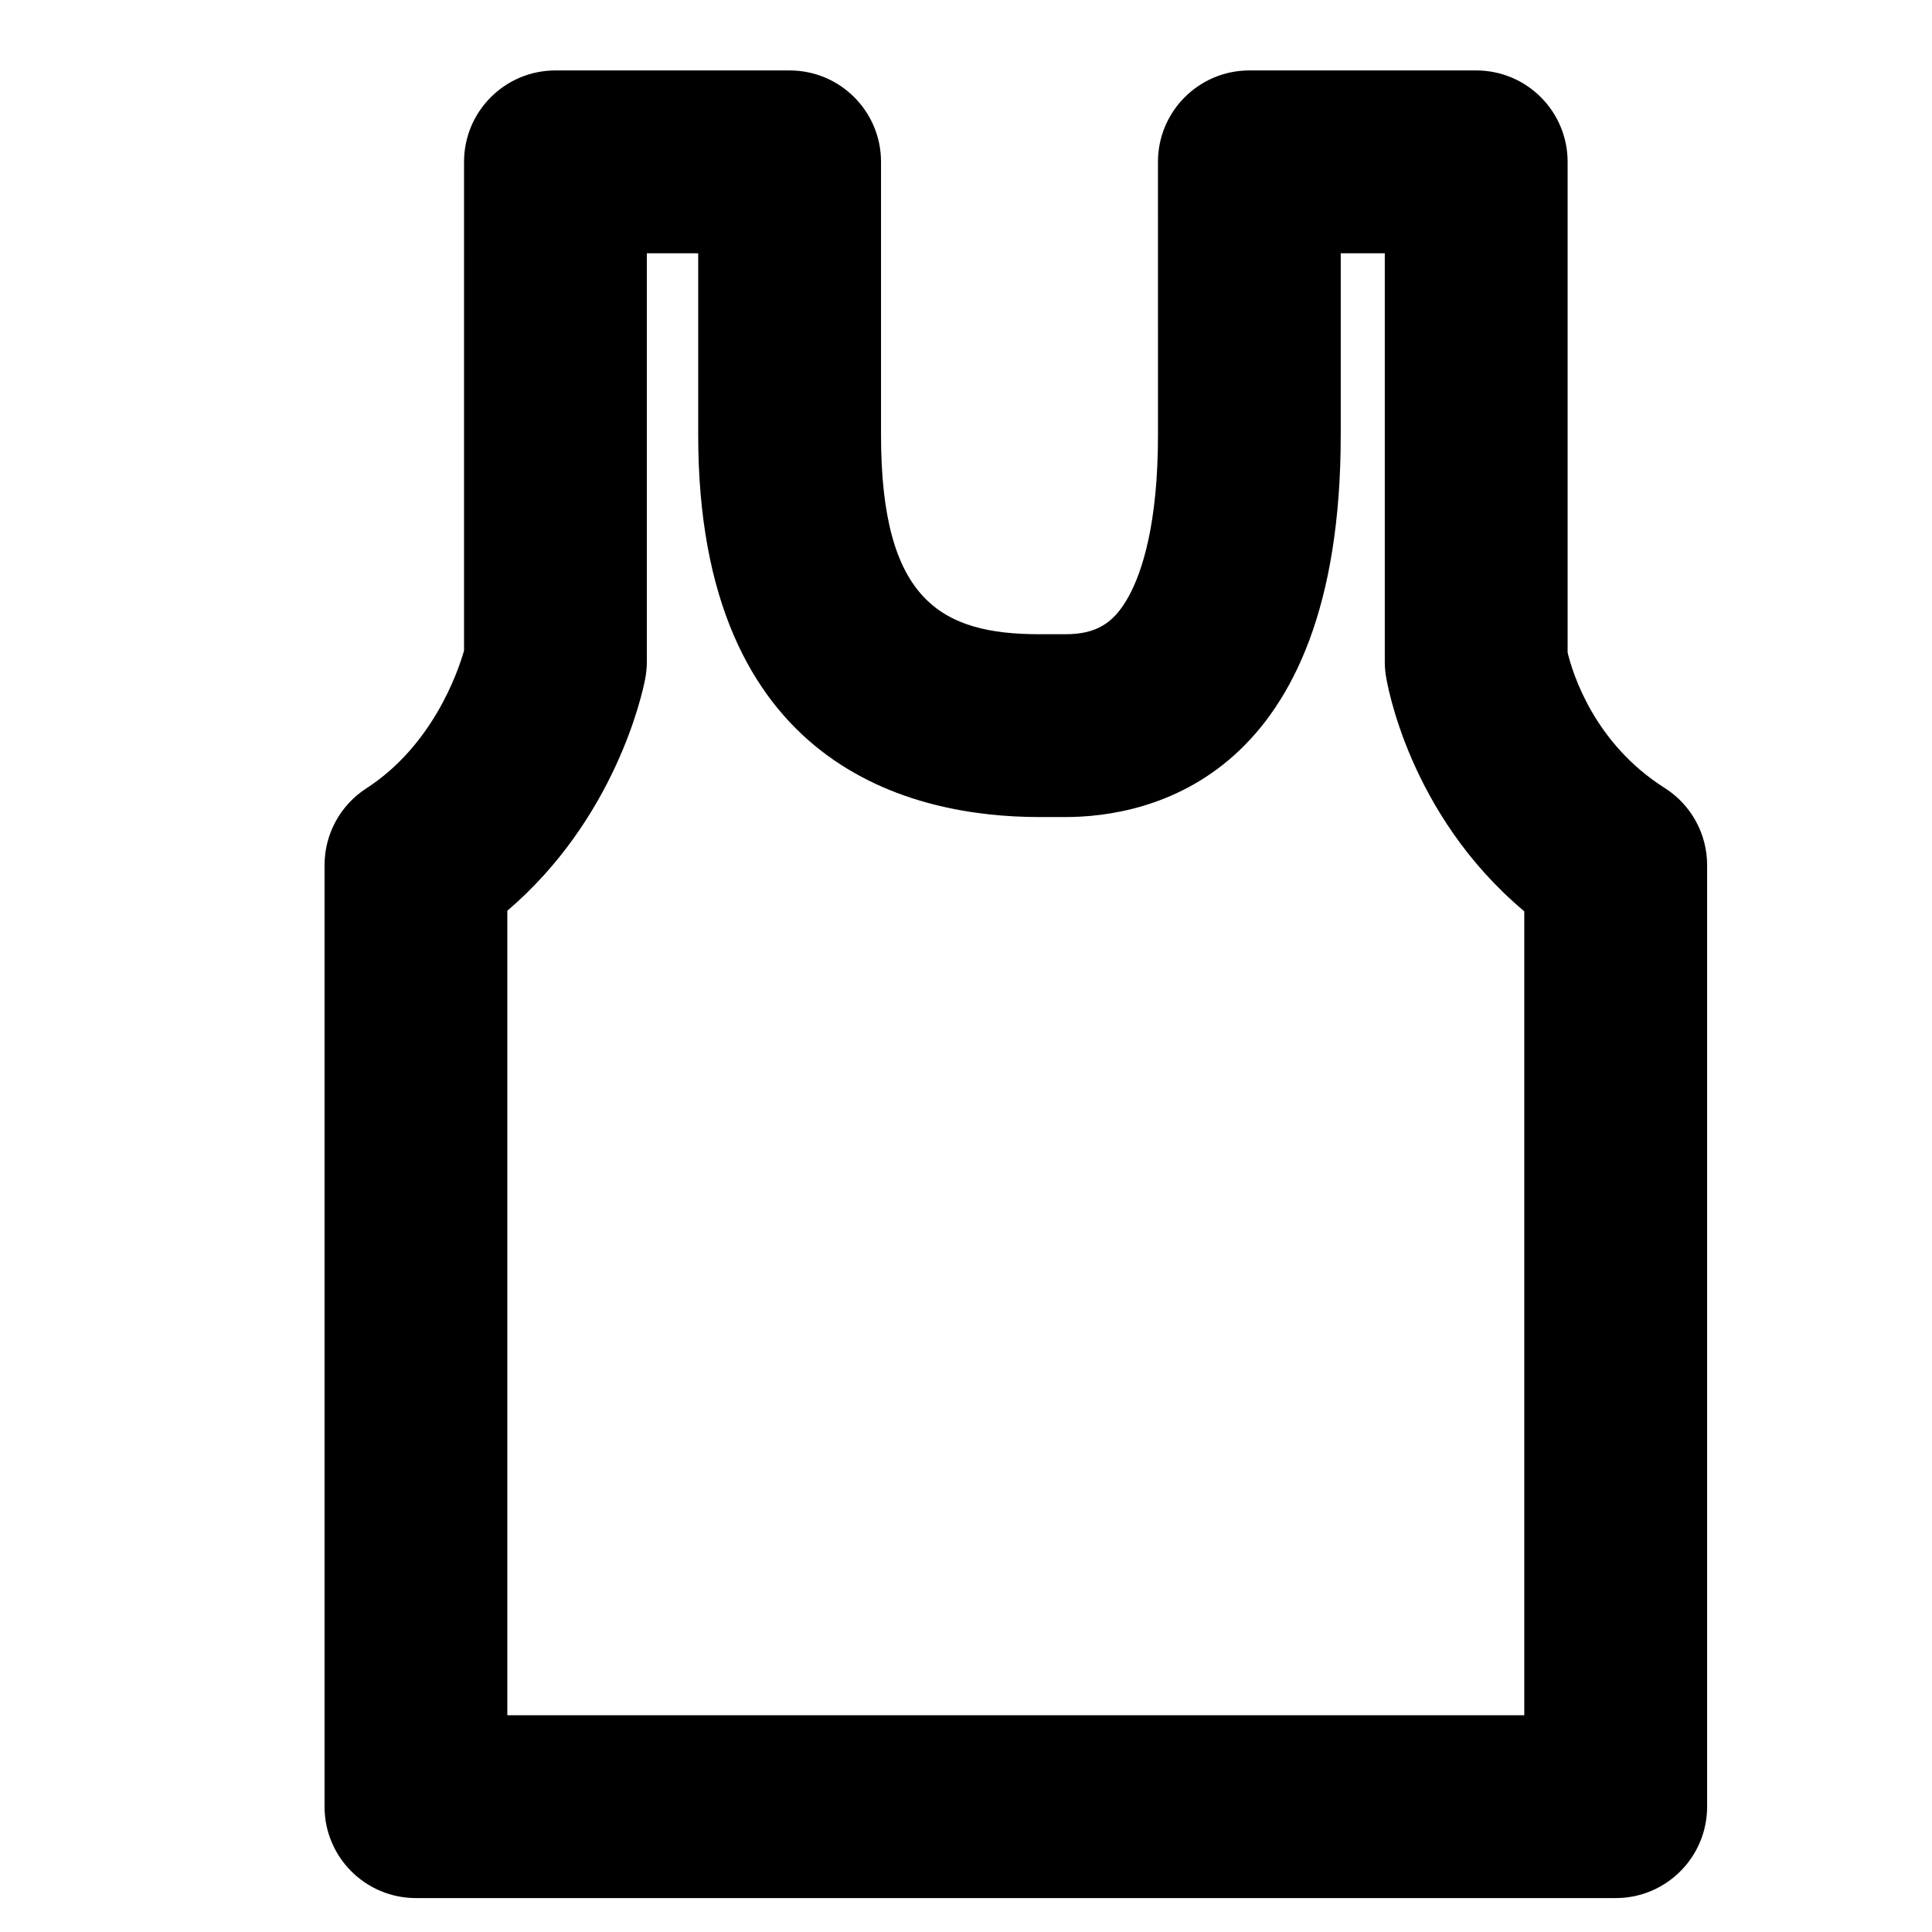
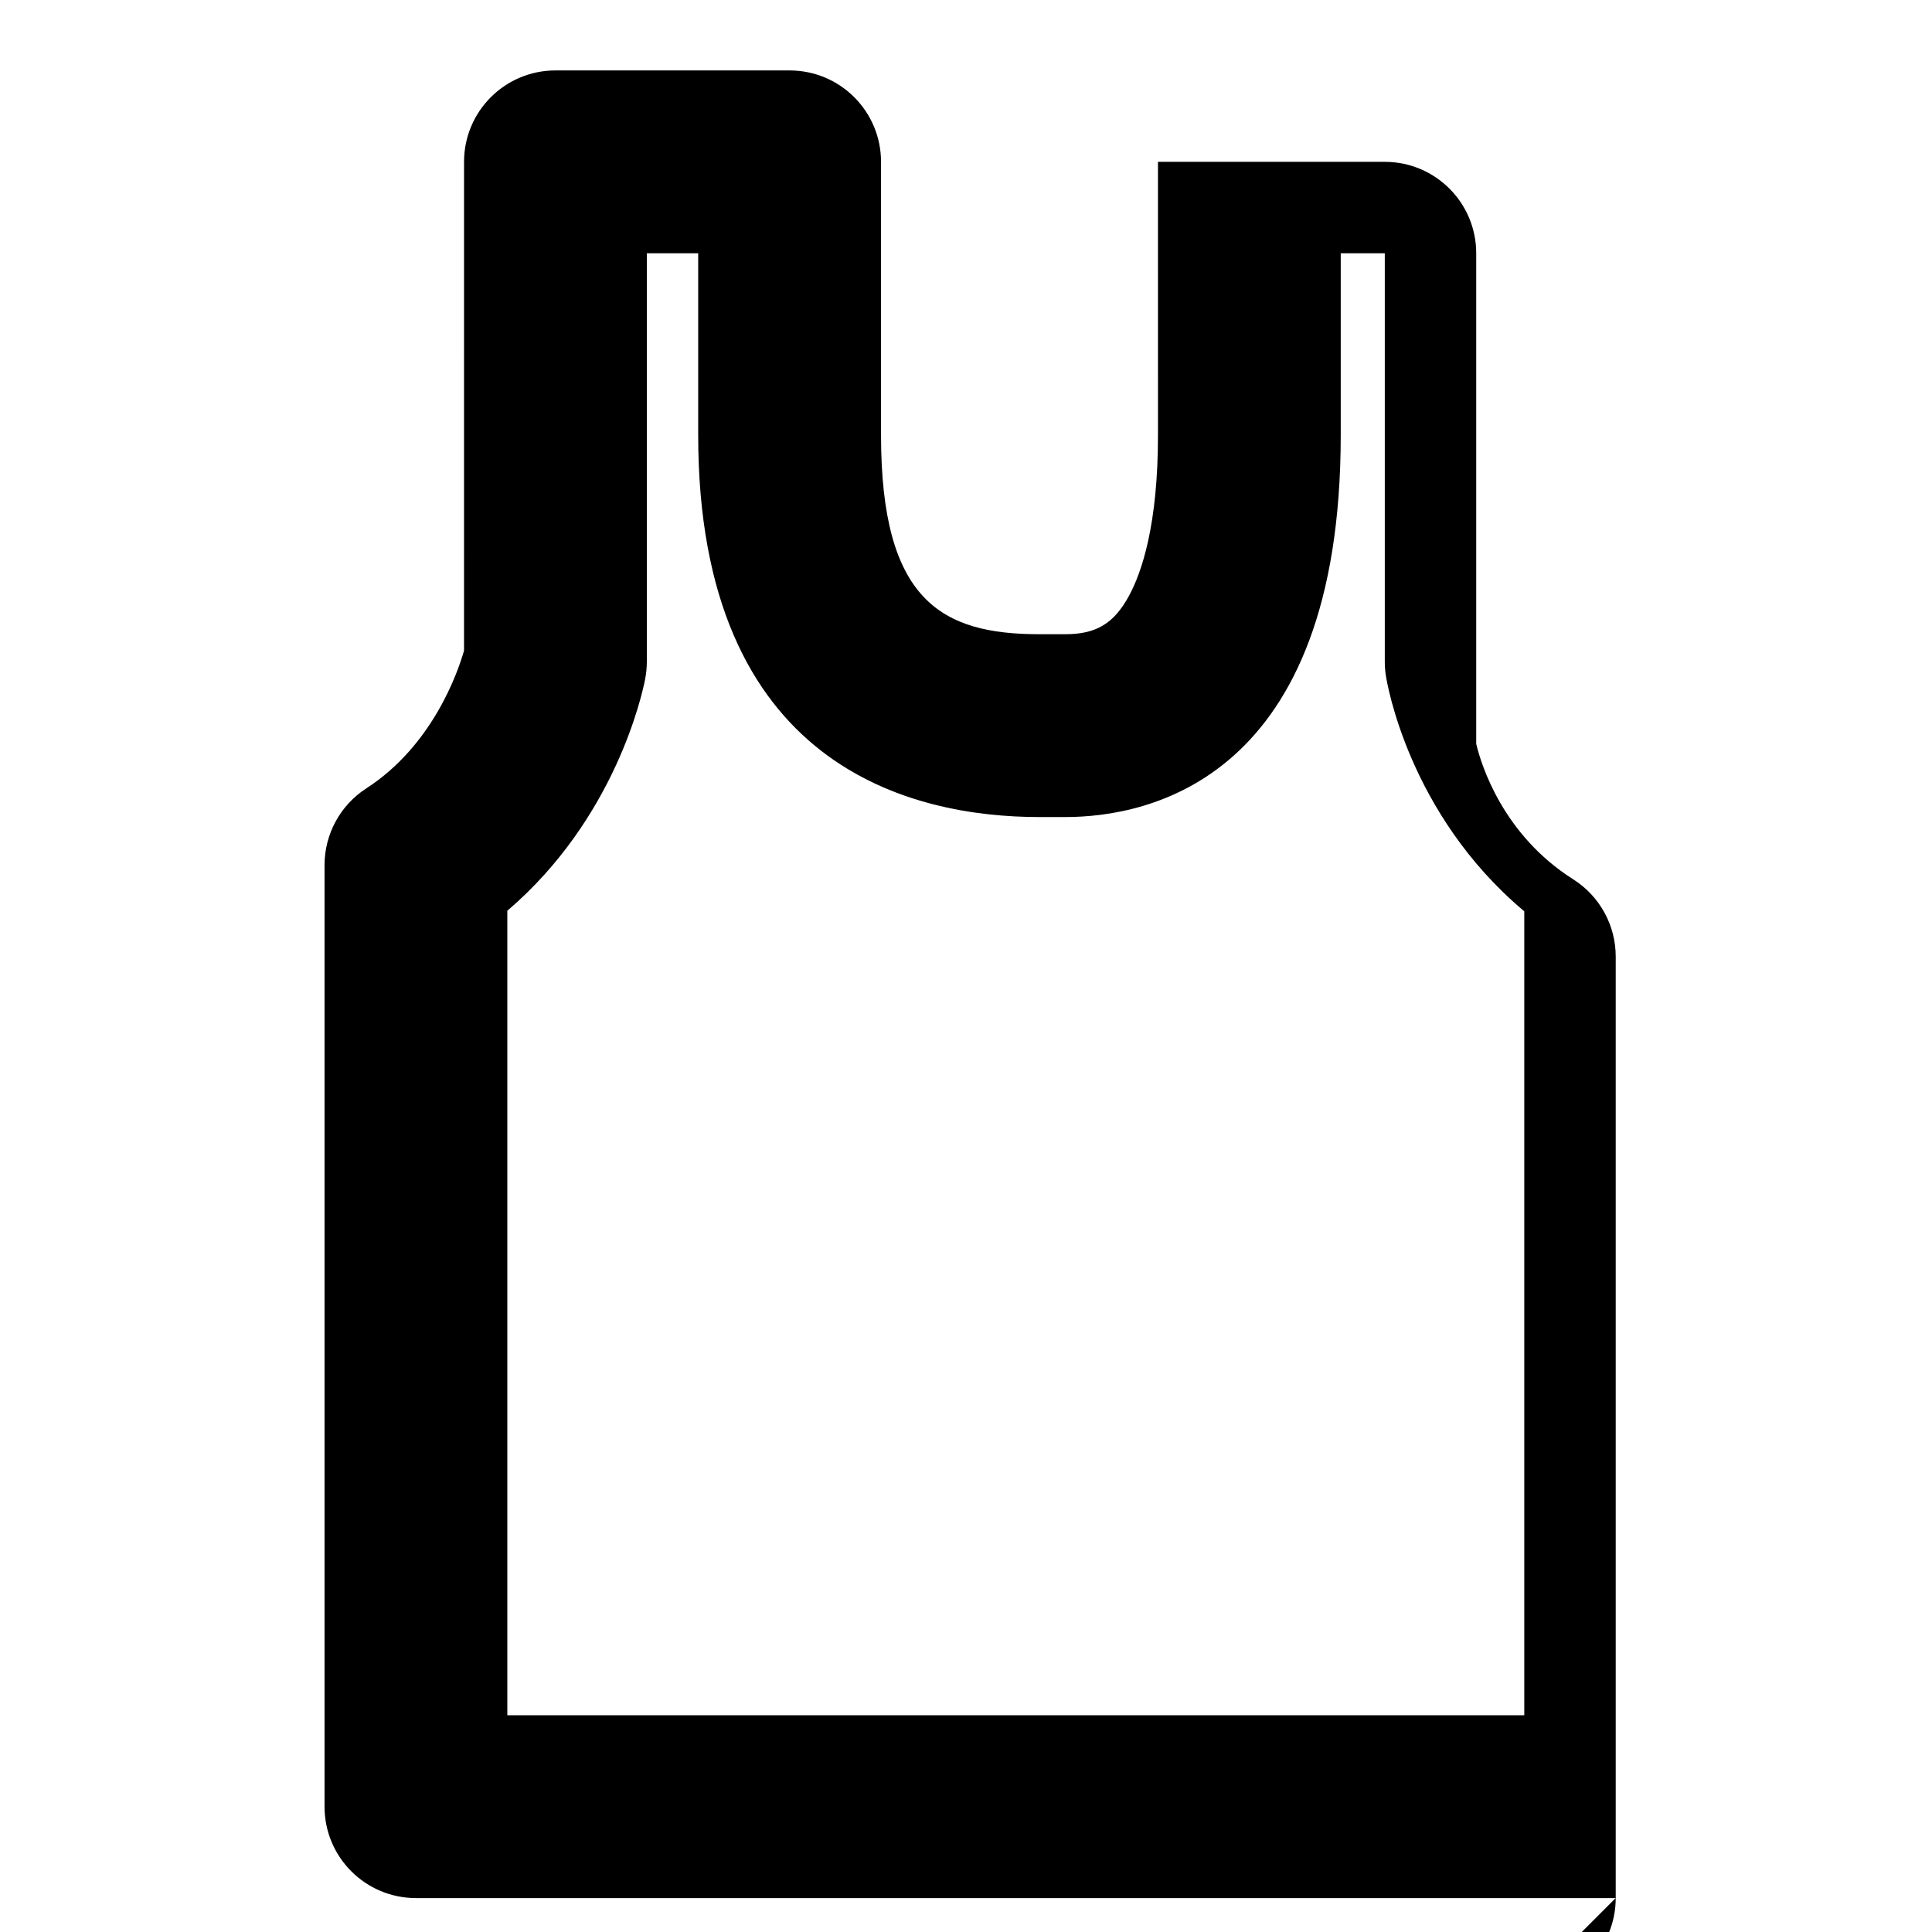
<svg xmlns="http://www.w3.org/2000/svg" fill="#000000" width="800px" height="800px" version="1.1" viewBox="144 144 512 512">
-   <path d="m572.17 647.01h-317.94c-13.375 0-24.223-10.844-24.223-24.223v-249.52c0-8.219 4.168-15.879 11.07-20.34 17.551-11.348 24.234-30.699 25.895-36.496l0.004-129.54c0-13.375 10.844-24.223 24.223-24.223h62.059c13.375 0 24.223 10.844 24.223 24.223v72.391c0 43.965 16.074 52.793 42.012 52.793h6.816c8.141 0 12.855-2.812 16.809-10.035 3.539-6.461 7.758-19.129 7.758-42.758l-0.004-72.391c0-13.375 10.844-24.223 24.223-24.223h60.117c13.375 0 24.223 10.844 24.223 24.223v130.04c1.293 5.398 6.973 24.012 25.707 35.879 7.012 4.441 11.262 12.164 11.262 20.461v249.52c-0.008 13.375-10.852 24.223-24.23 24.223zm-293.72-48.445h269.5v-213.06c-30.766-25.793-36.441-60.867-36.688-62.504-0.184-1.207-0.277-2.422-0.277-3.641v-108.24h-11.676v48.168c0 91.371-51.059 101.24-73.012 101.24h-6.816c-33.781 0-90.453-13.152-90.453-101.24v-48.172h-13.613v108.24c0 1.547-0.148 3.094-0.445 4.613-0.789 4.066-7.934 36.961-36.523 61.387v213.21z" />
+   <path d="m572.17 647.01h-317.94c-13.375 0-24.223-10.844-24.223-24.223v-249.52c0-8.219 4.168-15.879 11.07-20.34 17.551-11.348 24.234-30.699 25.895-36.496l0.004-129.54c0-13.375 10.844-24.223 24.223-24.223h62.059c13.375 0 24.223 10.844 24.223 24.223v72.391c0 43.965 16.074 52.793 42.012 52.793h6.816c8.141 0 12.855-2.812 16.809-10.035 3.539-6.461 7.758-19.129 7.758-42.758l-0.004-72.391h60.117c13.375 0 24.223 10.844 24.223 24.223v130.04c1.293 5.398 6.973 24.012 25.707 35.879 7.012 4.441 11.262 12.164 11.262 20.461v249.52c-0.008 13.375-10.852 24.223-24.23 24.223zm-293.72-48.445h269.5v-213.06c-30.766-25.793-36.441-60.867-36.688-62.504-0.184-1.207-0.277-2.422-0.277-3.641v-108.24h-11.676v48.168c0 91.371-51.059 101.24-73.012 101.24h-6.816c-33.781 0-90.453-13.152-90.453-101.24v-48.172h-13.613v108.24c0 1.547-0.148 3.094-0.445 4.613-0.789 4.066-7.934 36.961-36.523 61.387v213.21z" />
</svg>